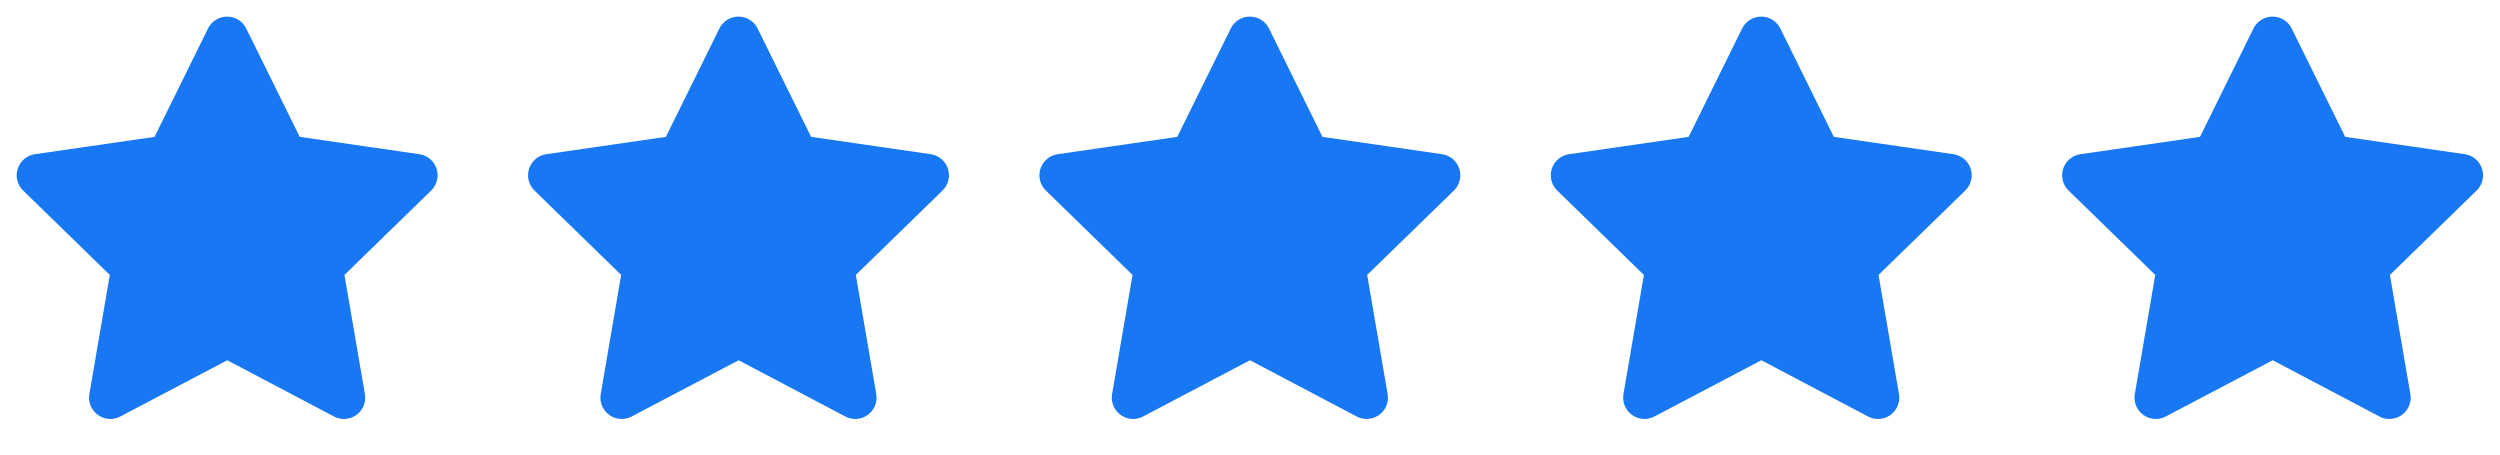
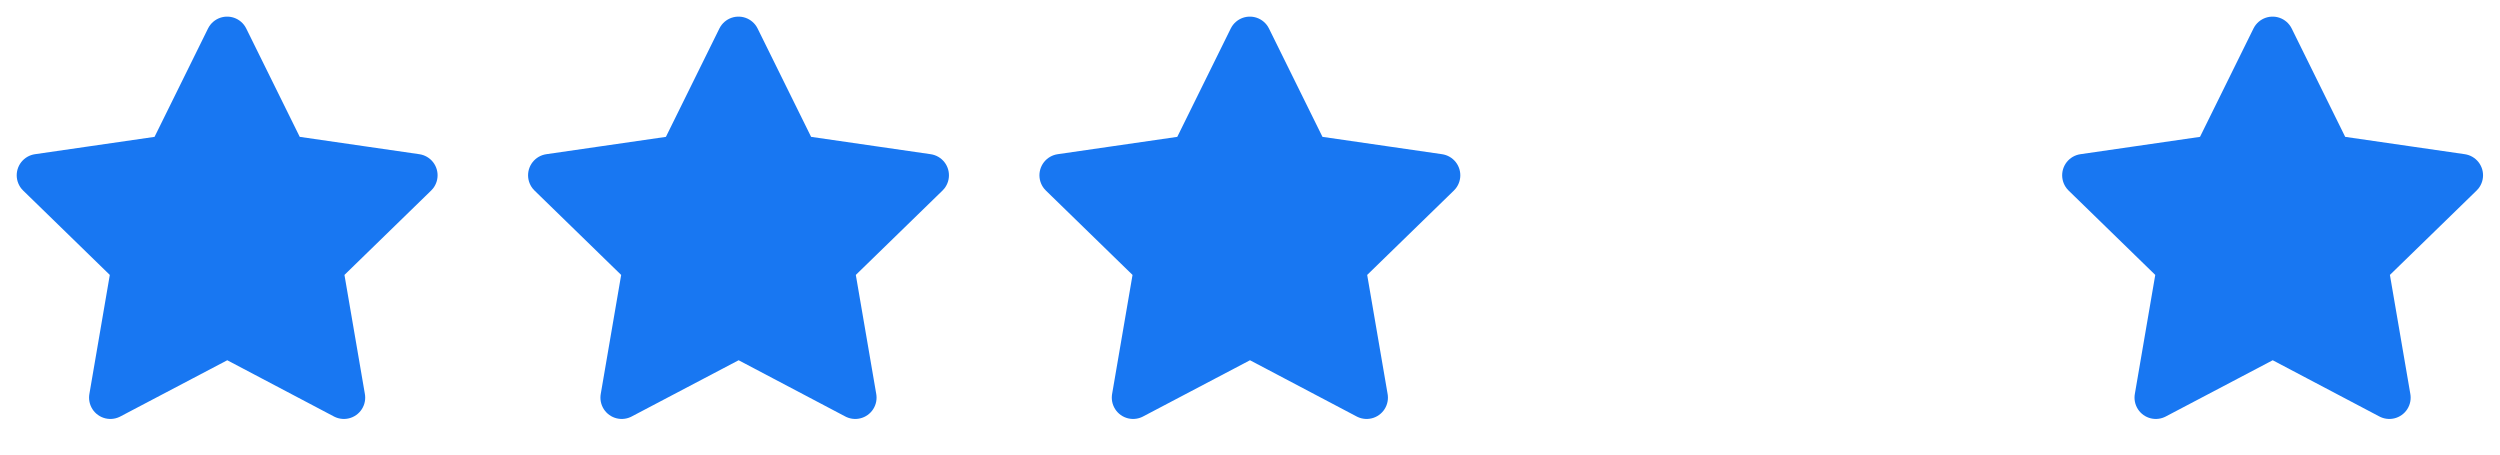
<svg xmlns="http://www.w3.org/2000/svg" width="88" height="16" viewBox="0 0 88 16" fill="none">
  <g clip-path="url(#clip0_1076_3225)">
    <path d="M8 11.833L3.885 13.997L4.671 9.415L1.338 6.17L5.938 5.503L7.995 1.335L10.053 5.503L14.653 6.17L11.319 9.415L12.105 13.997L8 11.833Z" fill="#1877F2" stroke="#1877F2" stroke-width="1.5" stroke-linecap="round" stroke-linejoin="round" />
  </g>
  <g clip-path="url(#clip1_1076_3225)">
    <path d="M26 11.833L21.885 13.997L22.671 9.415L19.338 6.17L23.938 5.503L25.995 1.335L28.053 5.503L32.653 6.17L29.319 9.415L30.105 13.997L26 11.833Z" fill="#1877F2" stroke="#1877F2" stroke-width="1.5" stroke-linecap="round" stroke-linejoin="round" />
  </g>
  <g clip-path="url(#clip2_1076_3225)">
    <path d="M44 11.833L39.885 13.997L40.671 9.415L37.338 6.17L41.938 5.503L43.995 1.335L46.053 5.503L50.653 6.17L47.319 9.415L48.105 13.997L44 11.833Z" fill="#1877F2" stroke="#1877F2" stroke-width="1.5" stroke-linecap="round" stroke-linejoin="round" />
  </g>
  <g clip-path="url(#clip3_1076_3225)">
-     <path d="M62 11.833L57.885 13.997L58.671 9.415L55.338 6.17L59.938 5.503L61.995 1.335L64.053 5.503L68.653 6.17L65.319 9.415L66.105 13.997L62 11.833Z" fill="#1877F2" stroke="#1877F2" stroke-width="1.5" stroke-linecap="round" stroke-linejoin="round" />
-   </g>
+     </g>
  <g clip-path="url(#clip4_1076_3225)">
    <path d="M80 11.833L75.885 13.997L76.671 9.415L73.338 6.17L77.938 5.503L79.995 1.335L82.053 5.503L86.653 6.17L83.319 9.415L84.105 13.997L80 11.833Z" fill="#1877F2" stroke="#1877F2" stroke-width="1.5" stroke-linecap="round" stroke-linejoin="round" />
  </g>
  <defs>
    <clipPath id="clip0_1076_3225">
      <rect width="16" height="16" fill="white" />
    </clipPath>
    <clipPath id="clip1_1076_3225">
      <rect width="16" height="16" fill="white" transform="translate(18)" />
    </clipPath>
    <clipPath id="clip2_1076_3225">
      <rect width="16" height="16" fill="white" transform="translate(36)" />
    </clipPath>
    <clipPath id="clip3_1076_3225">
      <rect width="16" height="16" fill="white" transform="translate(54)" />
    </clipPath>
    <clipPath id="clip4_1076_3225">
      <rect width="16" height="16" fill="white" transform="translate(72)" />
    </clipPath>
  </defs>
</svg>